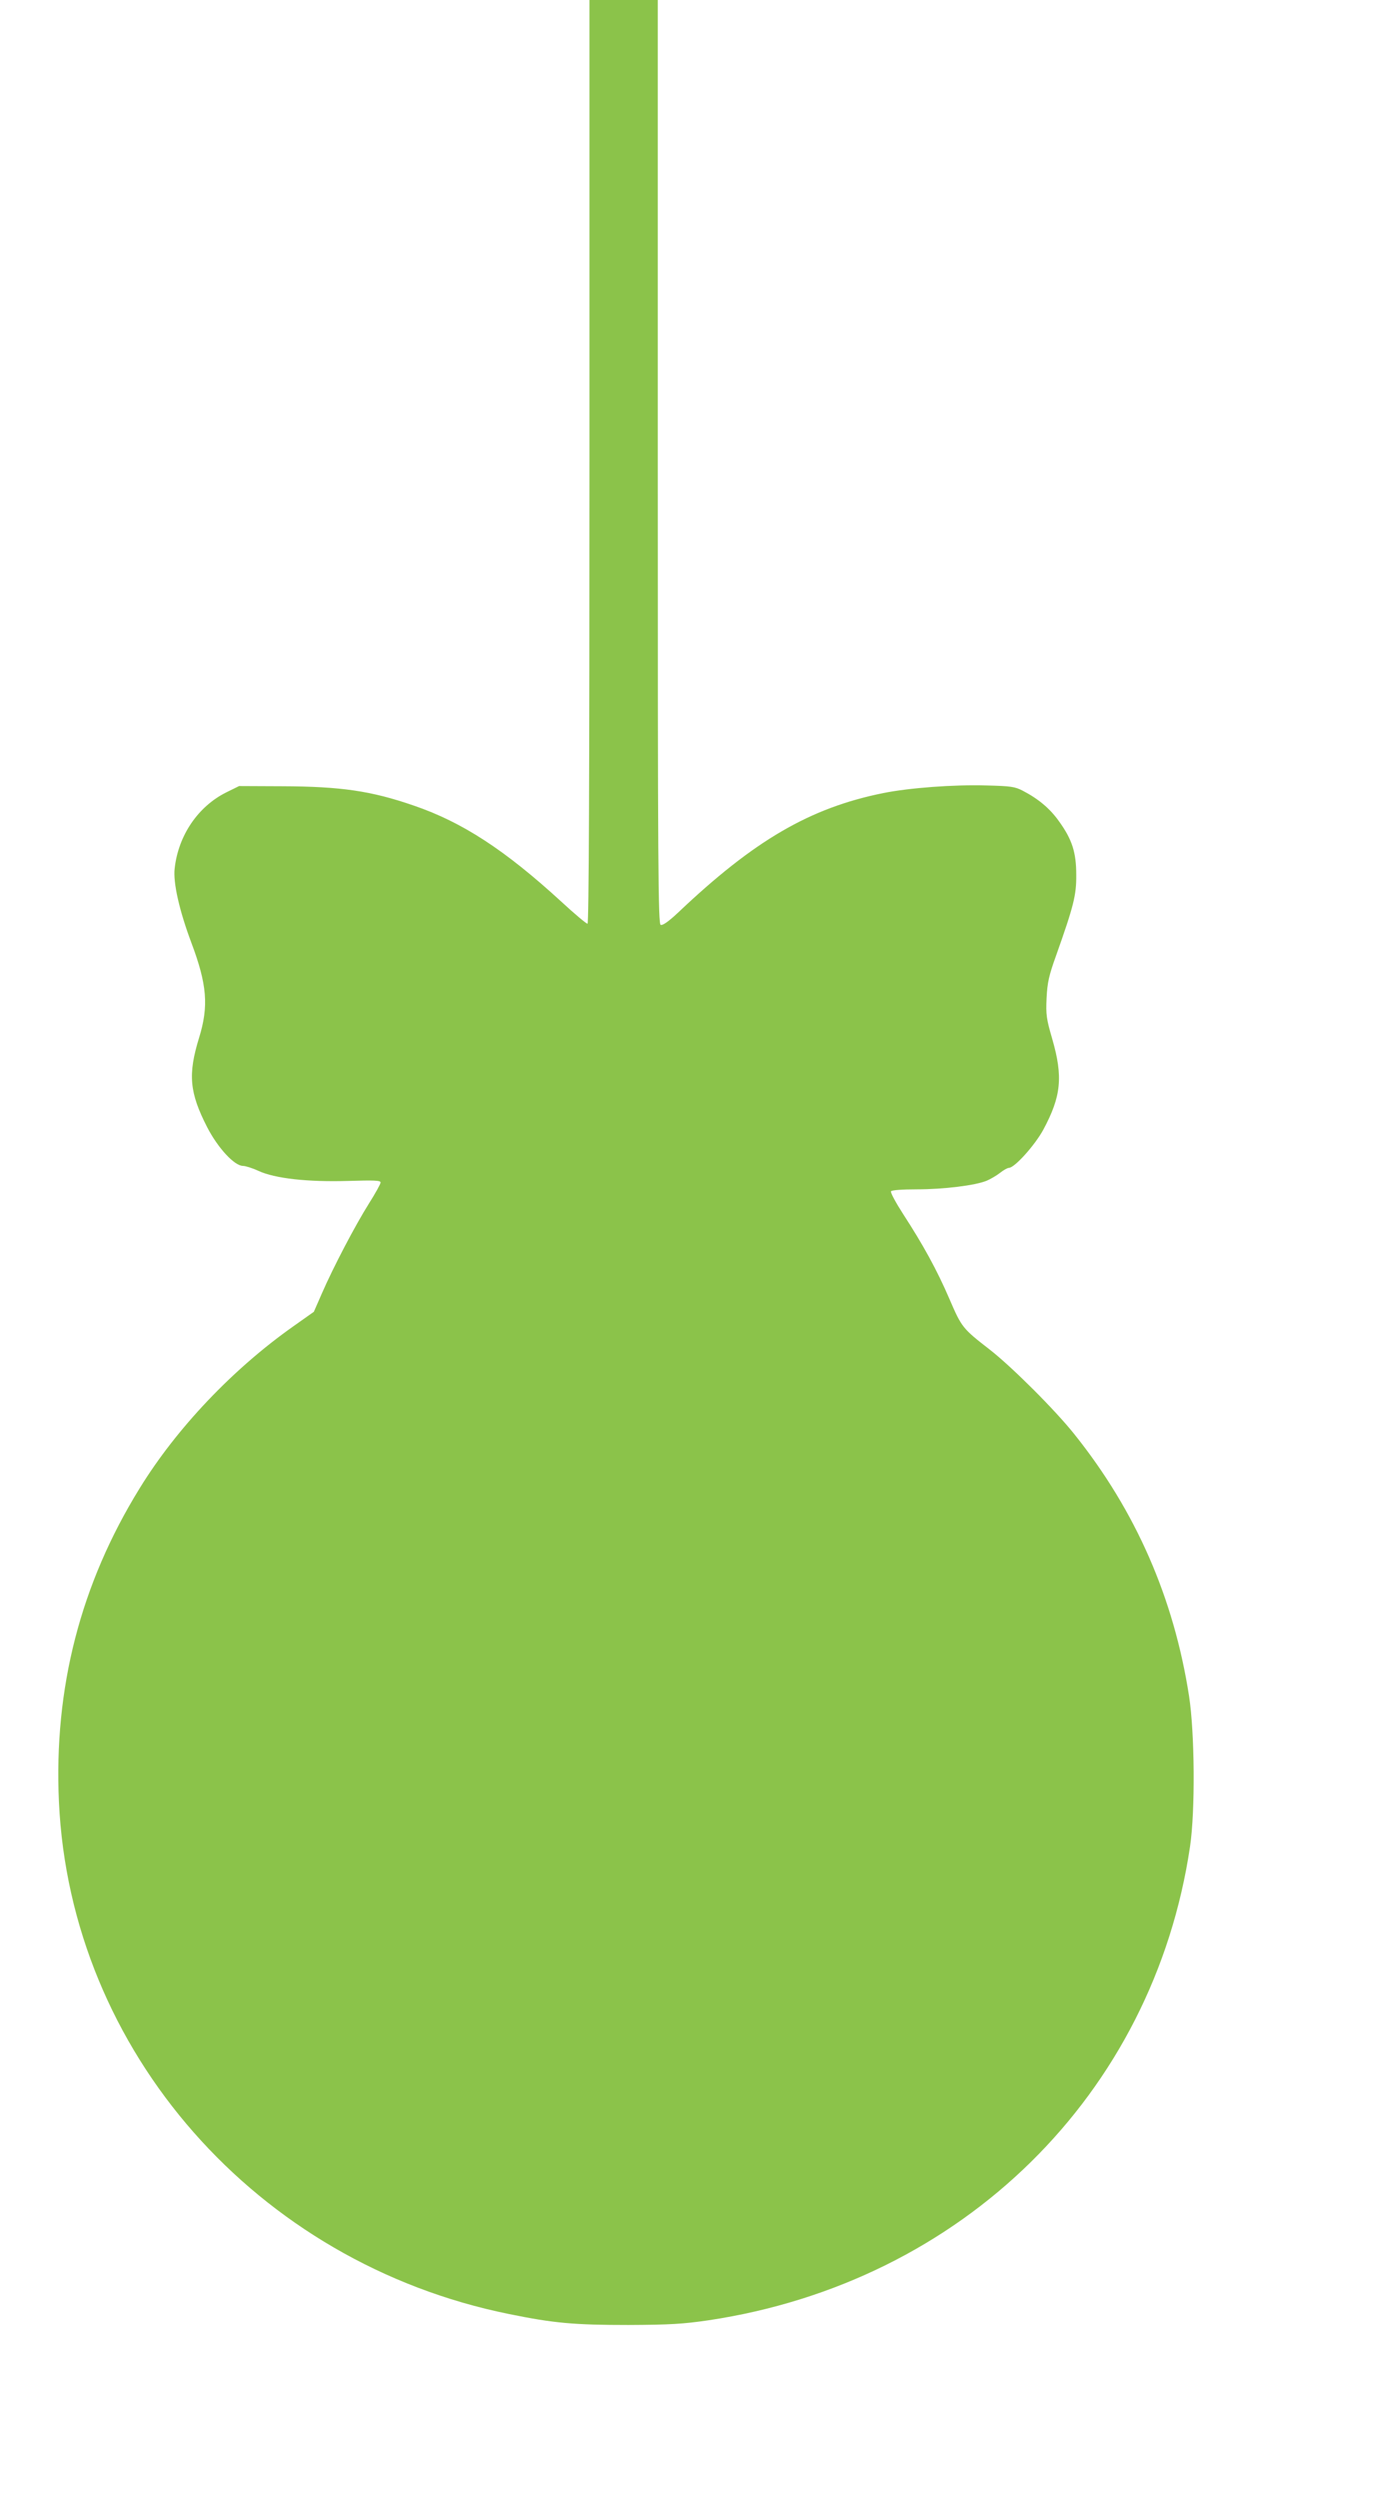
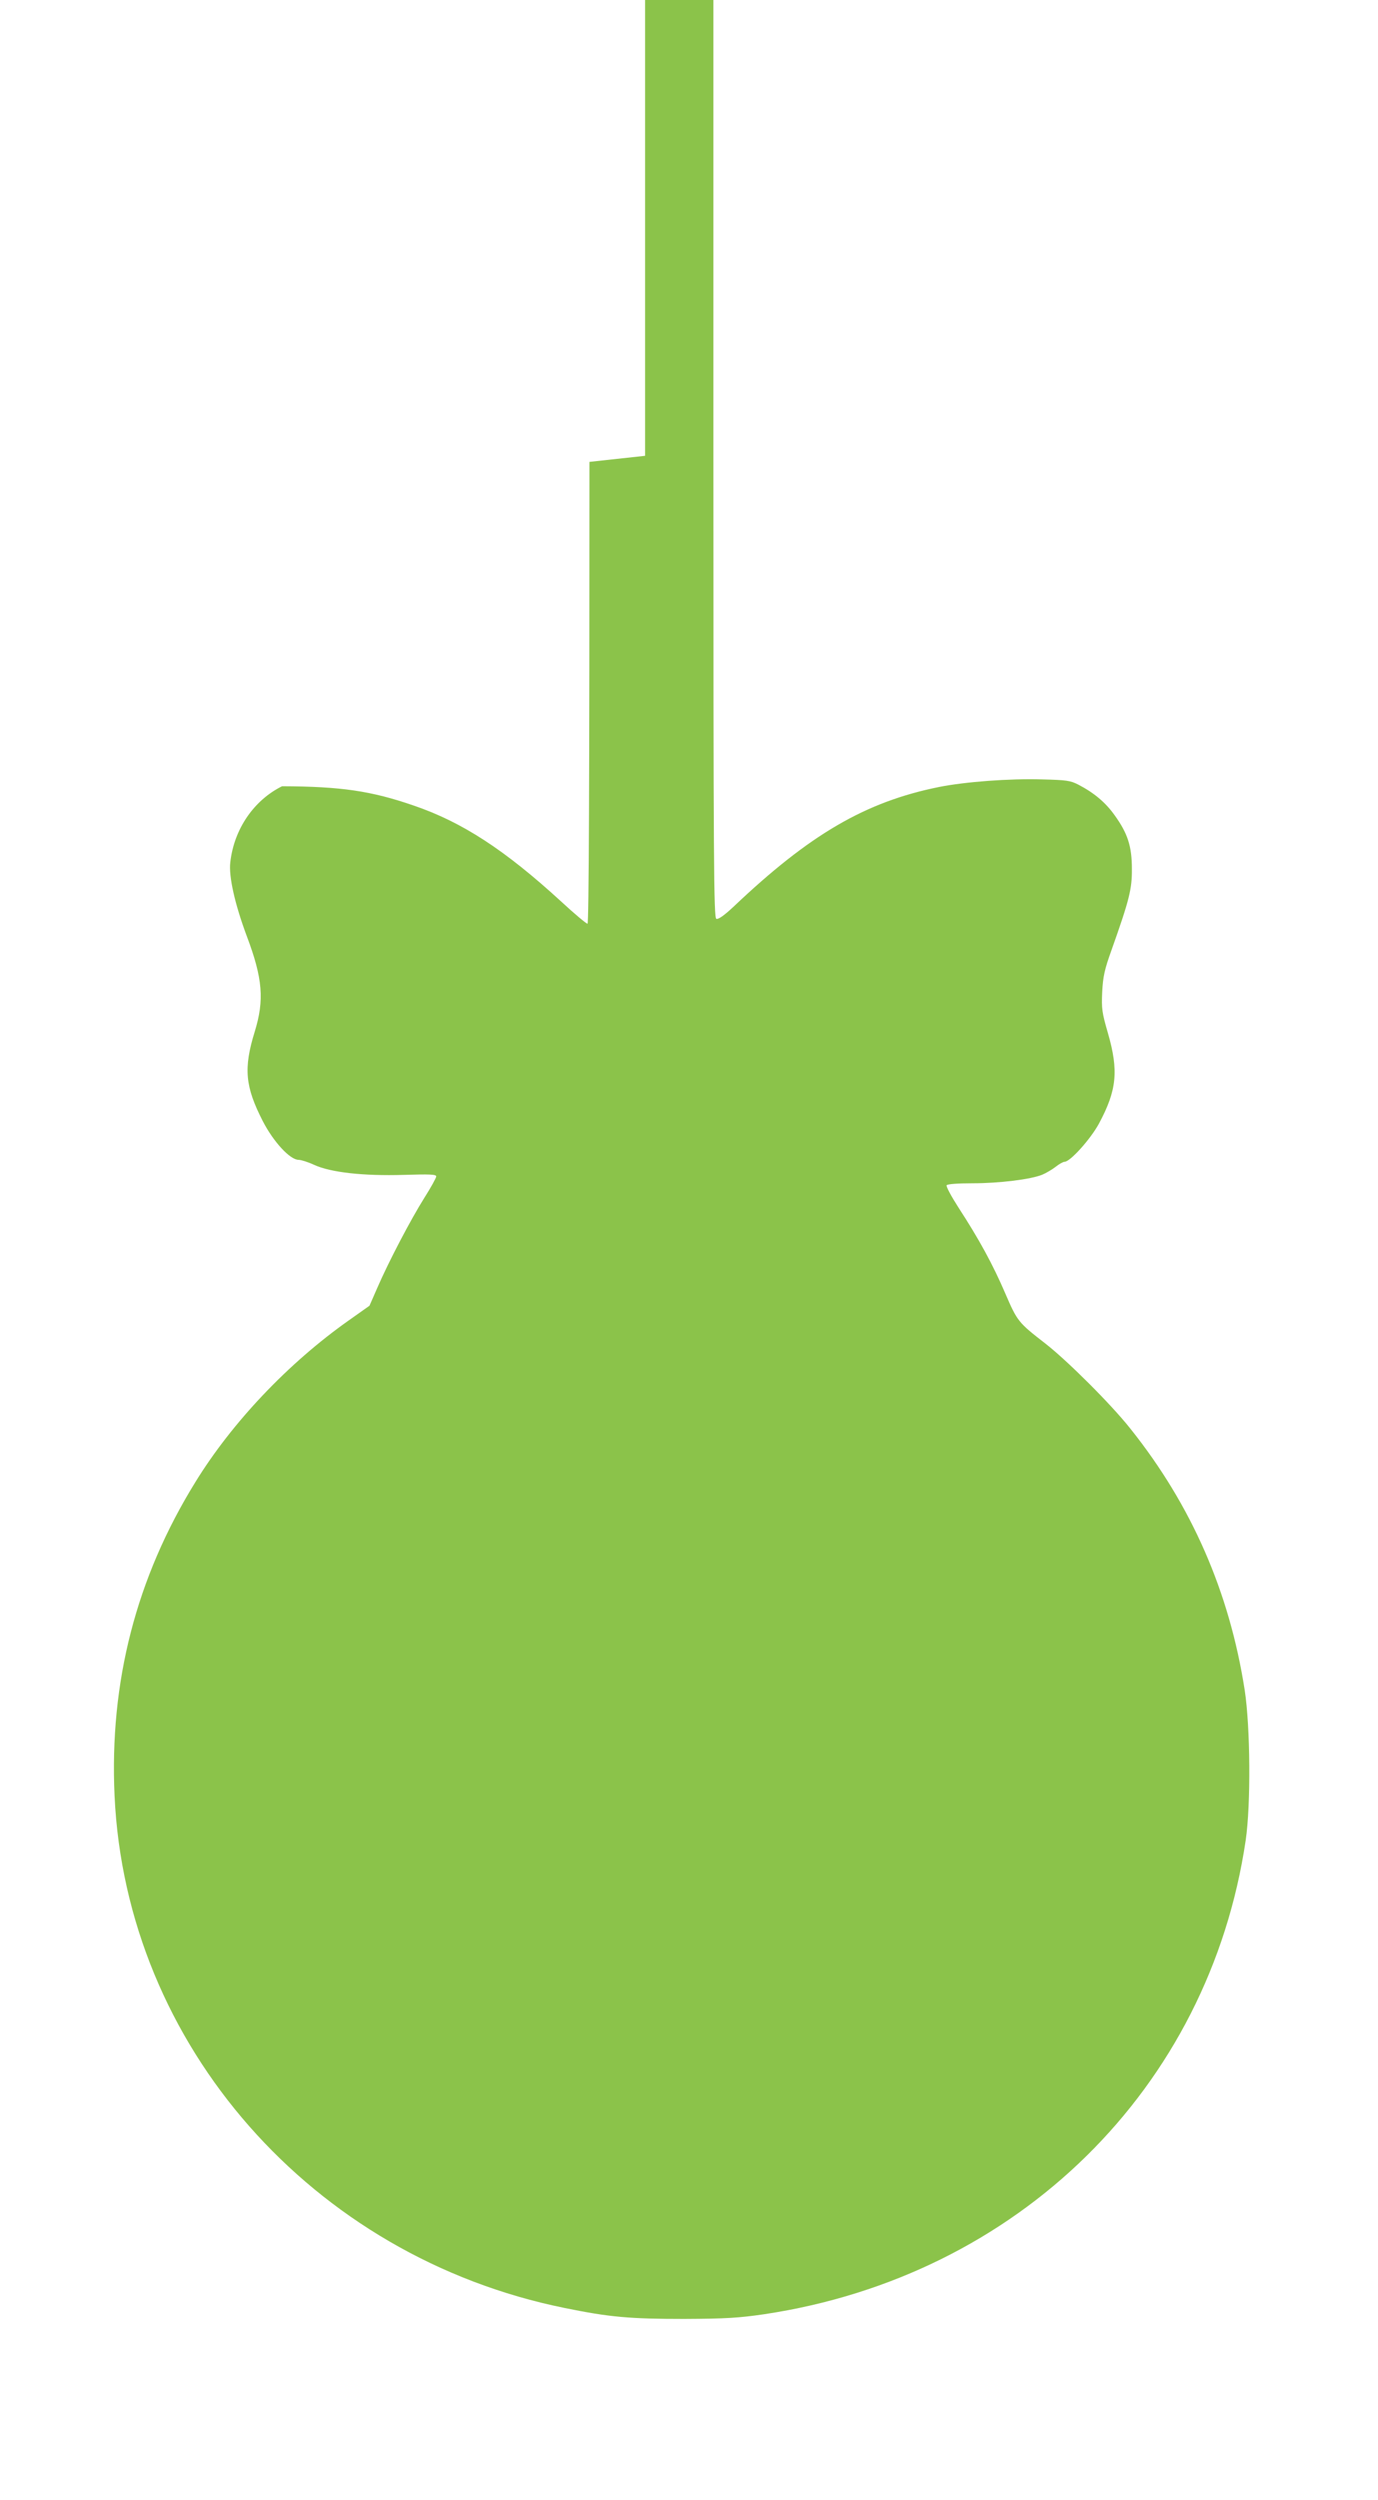
<svg xmlns="http://www.w3.org/2000/svg" version="1.0" width="706pt" height="1280pt" viewBox="0 0 706 1280" preserveAspectRatio="xMidYMid meet">
  <g transform="translate(0,1280) scale(0.1,-0.1)" fill="#8bc34a" stroke="none">
-     <path d="M3020 10435 c0 -1644 -3 -2365 -10 -2365 -6 0 -66 50 -133 112 -289 265 -508 408 -757 493 -217 75 -373 98 -675 99 l-220 1 -65 -32 c-145 -72 -246 -220 -265 -389 -9 -73 24 -217 85 -380 81 -215 90 -326 40 -488 -58 -188 -49 -281 41 -457 55 -107 140 -199 184 -199 12 0 48 -11 78 -25 86 -40 255 -58 460 -52 134 4 167 3 167 -8 0 -7 -27 -56 -60 -108 -71 -113 -182 -325 -240 -458 l-42 -96 -106 -75 c-309 -218 -597 -521 -786 -828 -303 -490 -441 -1024 -414 -1607 59 -1276 1012 -2360 2306 -2622 230 -47 333 -56 612 -56 214 1 280 5 410 24 1301 195 2279 1156 2467 2426 27 183 24 581 -5 770 -78 502 -272 946 -586 1339 -99 125 -324 349 -436 436 -138 107 -143 113 -205 257 -64 149 -135 278 -237 435 -38 59 -67 112 -63 118 4 6 56 10 133 10 137 0 299 20 357 44 19 8 50 26 68 40 19 15 39 26 46 26 29 0 133 116 176 195 92 171 102 271 46 465 -30 103 -33 124 -29 210 4 79 12 115 48 215 91 256 105 312 104 415 0 115 -21 181 -88 274 -46 65 -105 115 -186 157 -40 21 -62 24 -185 27 -169 5 -395 -12 -530 -39 -376 -76 -661 -242 -1052 -613 -47 -44 -78 -66 -88 -62 -13 5 -15 267 -15 2371 l0 2365 -175 0 -175 0 0 -2365z" />
+     <path d="M3020 10435 c0 -1644 -3 -2365 -10 -2365 -6 0 -66 50 -133 112 -289 265 -508 408 -757 493 -217 75 -373 98 -675 99 c-145 -72 -246 -220 -265 -389 -9 -73 24 -217 85 -380 81 -215 90 -326 40 -488 -58 -188 -49 -281 41 -457 55 -107 140 -199 184 -199 12 0 48 -11 78 -25 86 -40 255 -58 460 -52 134 4 167 3 167 -8 0 -7 -27 -56 -60 -108 -71 -113 -182 -325 -240 -458 l-42 -96 -106 -75 c-309 -218 -597 -521 -786 -828 -303 -490 -441 -1024 -414 -1607 59 -1276 1012 -2360 2306 -2622 230 -47 333 -56 612 -56 214 1 280 5 410 24 1301 195 2279 1156 2467 2426 27 183 24 581 -5 770 -78 502 -272 946 -586 1339 -99 125 -324 349 -436 436 -138 107 -143 113 -205 257 -64 149 -135 278 -237 435 -38 59 -67 112 -63 118 4 6 56 10 133 10 137 0 299 20 357 44 19 8 50 26 68 40 19 15 39 26 46 26 29 0 133 116 176 195 92 171 102 271 46 465 -30 103 -33 124 -29 210 4 79 12 115 48 215 91 256 105 312 104 415 0 115 -21 181 -88 274 -46 65 -105 115 -186 157 -40 21 -62 24 -185 27 -169 5 -395 -12 -530 -39 -376 -76 -661 -242 -1052 -613 -47 -44 -78 -66 -88 -62 -13 5 -15 267 -15 2371 l0 2365 -175 0 -175 0 0 -2365z" />
  </g>
</svg>